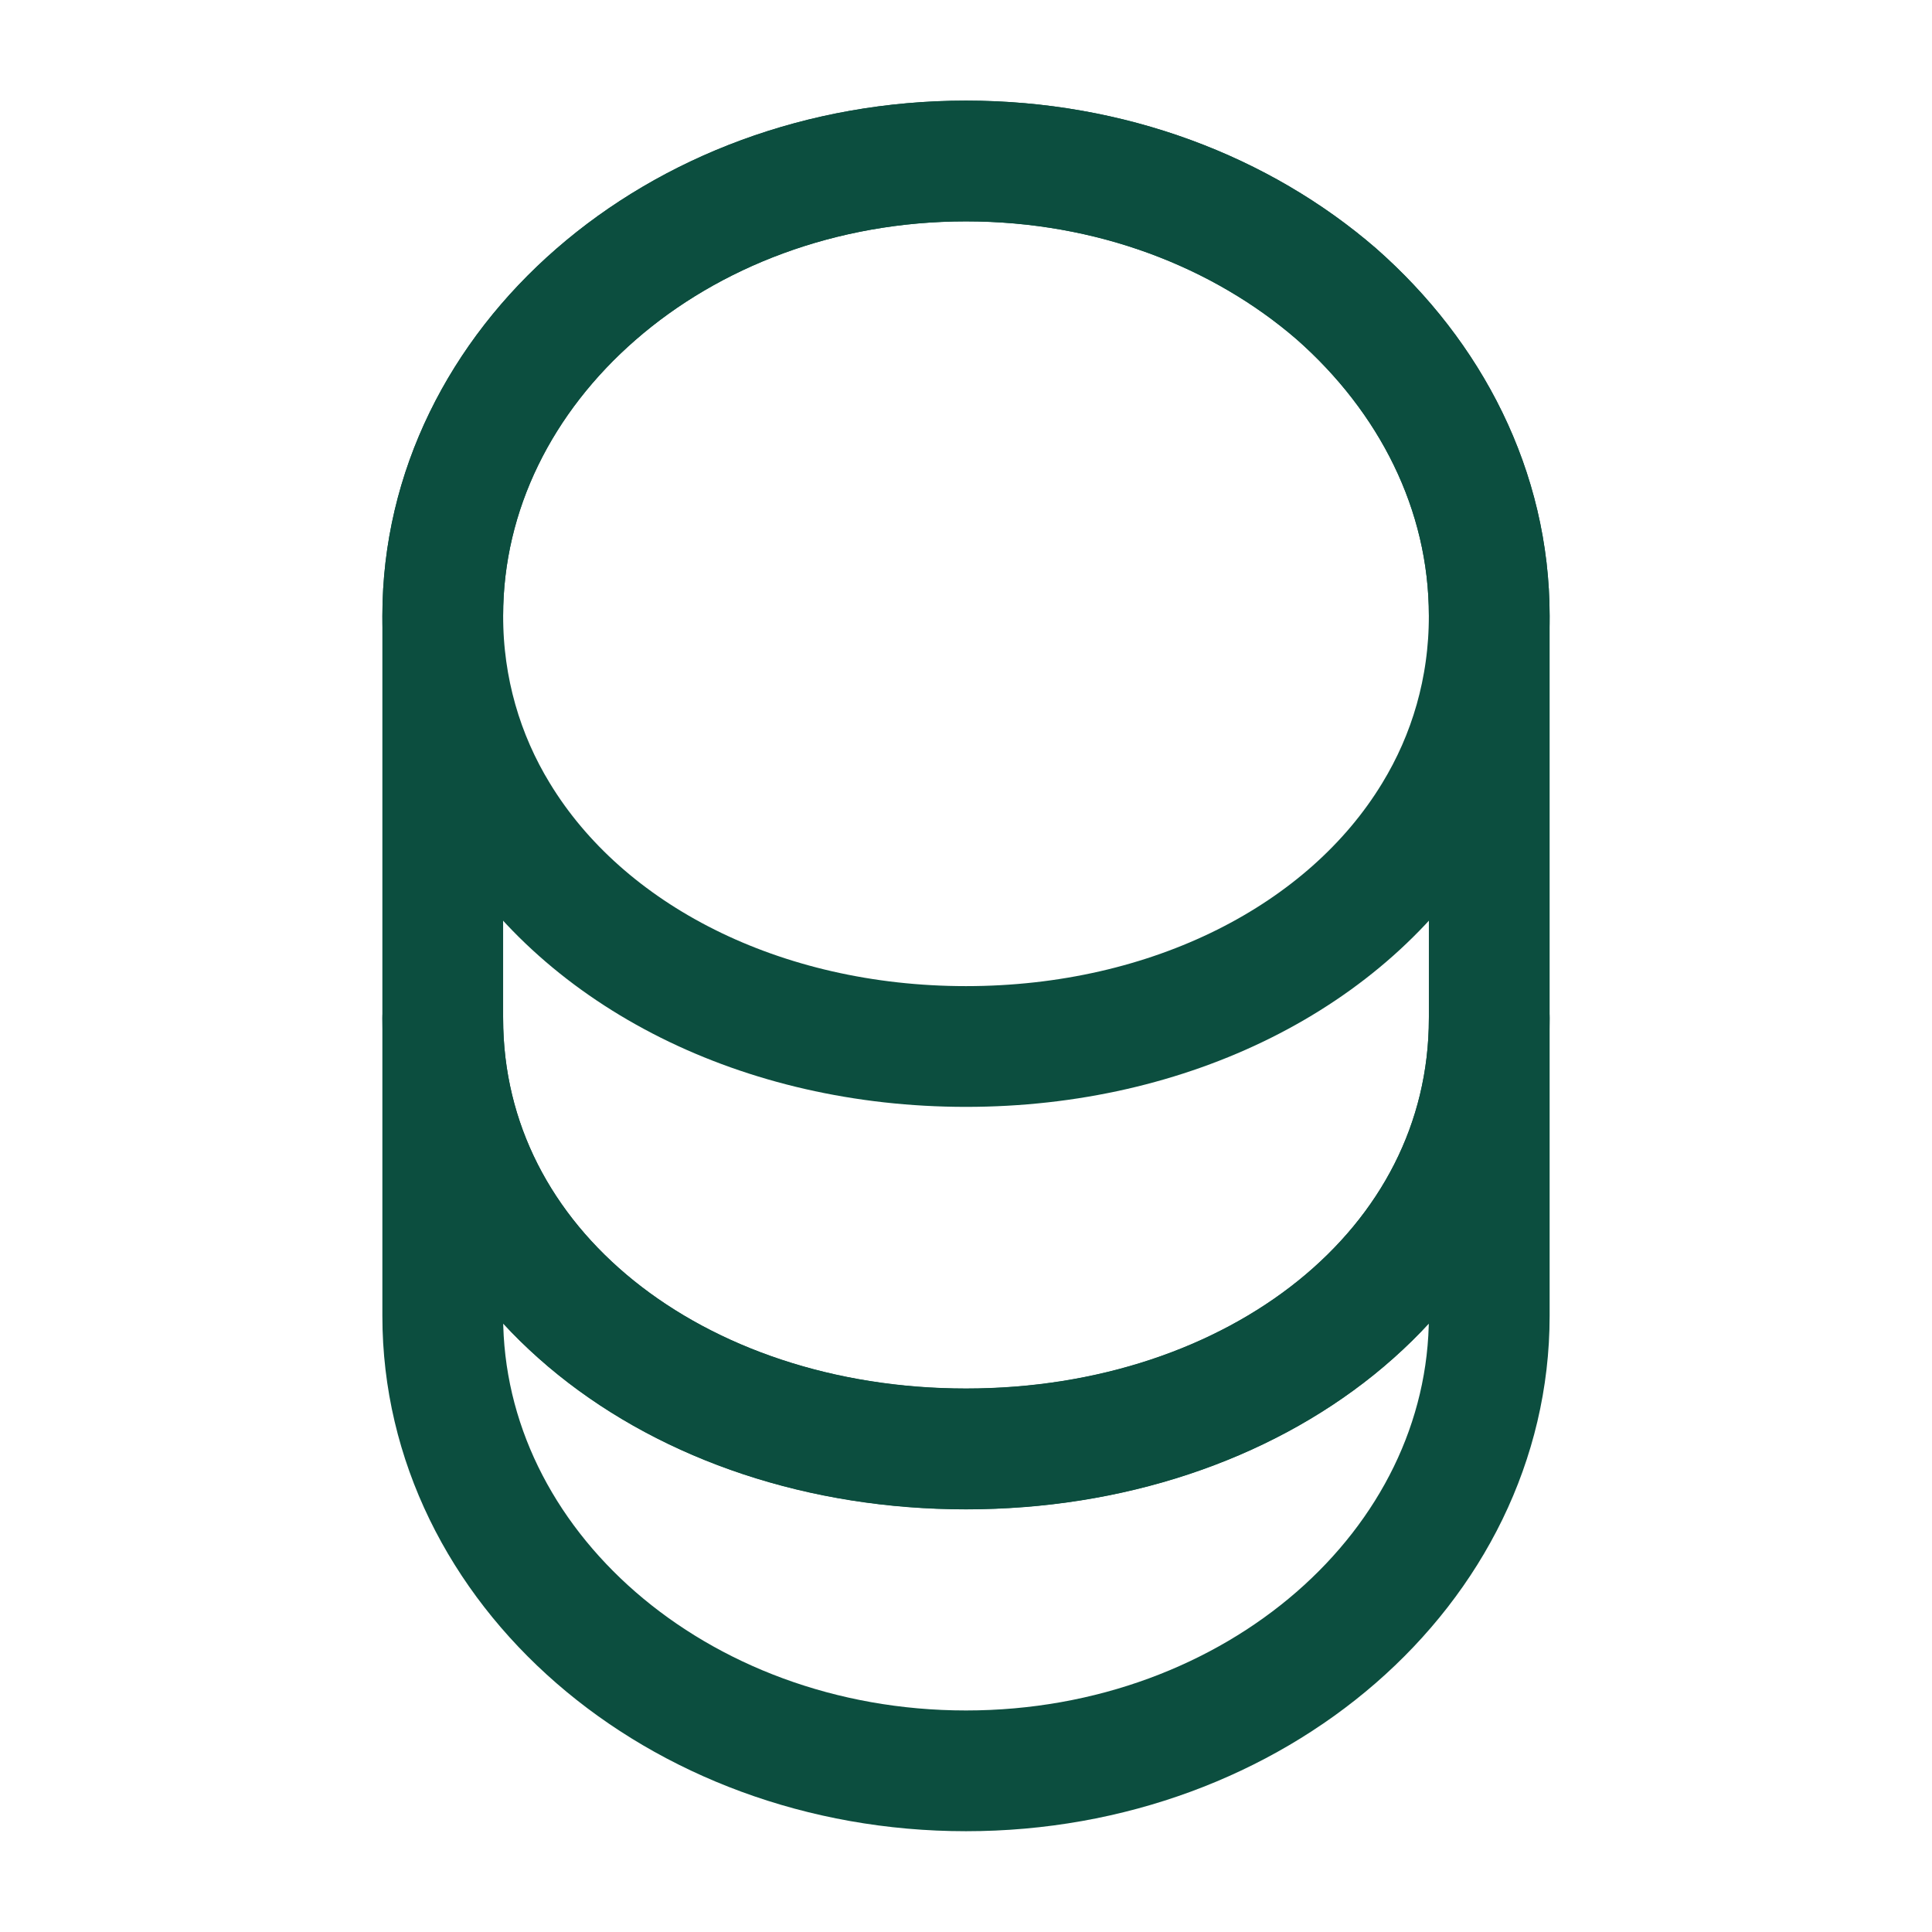
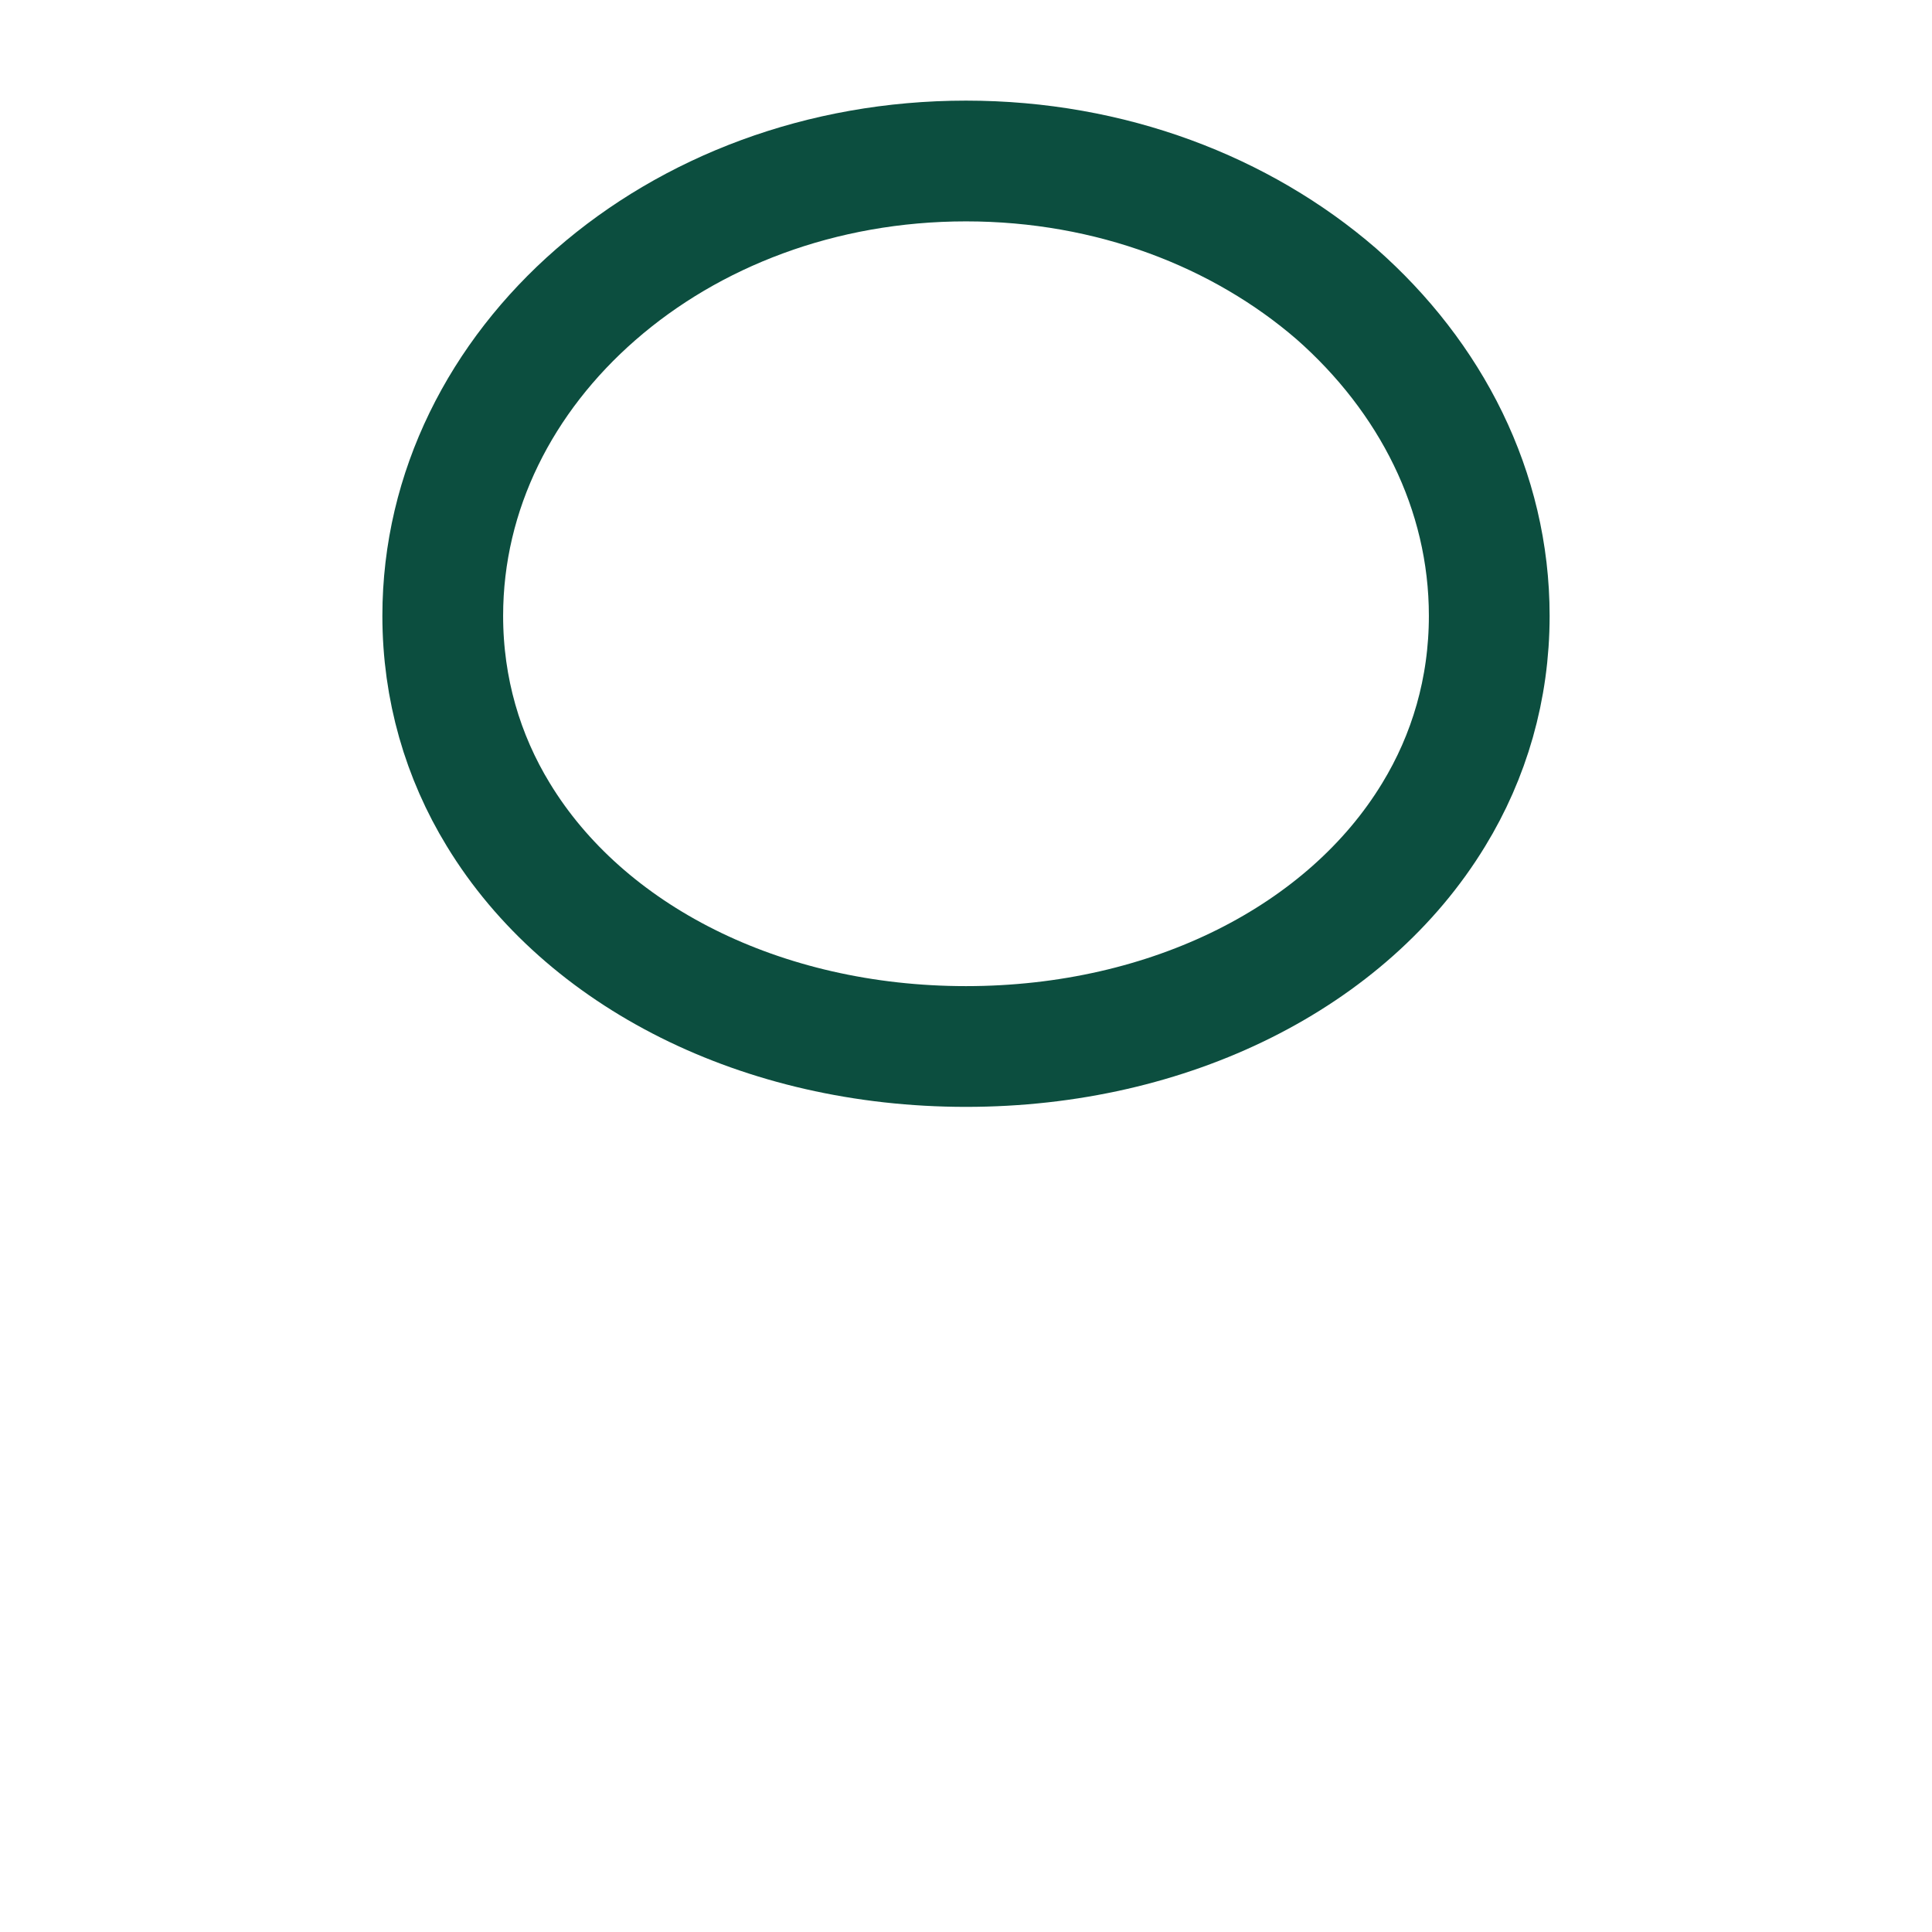
<svg xmlns="http://www.w3.org/2000/svg" width="24" height="24" viewBox="0 0 24 24" fill="none">
-   <path d="M18.5 12.648V16.348C18.5 19.468 15.59 21.998 12 21.998C8.41 21.998 5.5 19.468 5.5 16.348V12.648C5.5 15.768 8.41 17.998 12 17.998C15.59 17.998 18.5 15.768 18.5 12.648Z" stroke="#0C4E3F" stroke-width="1.5" stroke-linecap="round" stroke-linejoin="round" />
  <path d="M18.5 7.65C18.5 8.56 18.25 9.4 17.81 10.12C16.74 11.88 14.54 13 12 13C9.46 13 7.26 11.88 6.19 10.12C5.75 9.4 5.5 8.56 5.5 7.65C5.5 6.09 6.23 4.68 7.4 3.66C8.58 2.63 10.2 2 12 2C13.8 2 15.42 2.63 16.6 3.65C17.77 4.68 18.5 6.09 18.5 7.65Z" stroke="#0C4E3F" stroke-width="1.5" stroke-linecap="round" stroke-linejoin="round" />
-   <path d="M18.5 7.65V12.65C18.5 15.77 15.59 18 12 18C8.41 18 5.5 15.77 5.5 12.65V7.65C5.5 4.53 8.41 2 12 2C13.8 2 15.42 2.63 16.6 3.65C17.77 4.68 18.5 6.09 18.5 7.65Z" stroke="#0C4E3F" stroke-width="1.5" stroke-linecap="round" stroke-linejoin="round" />
</svg>